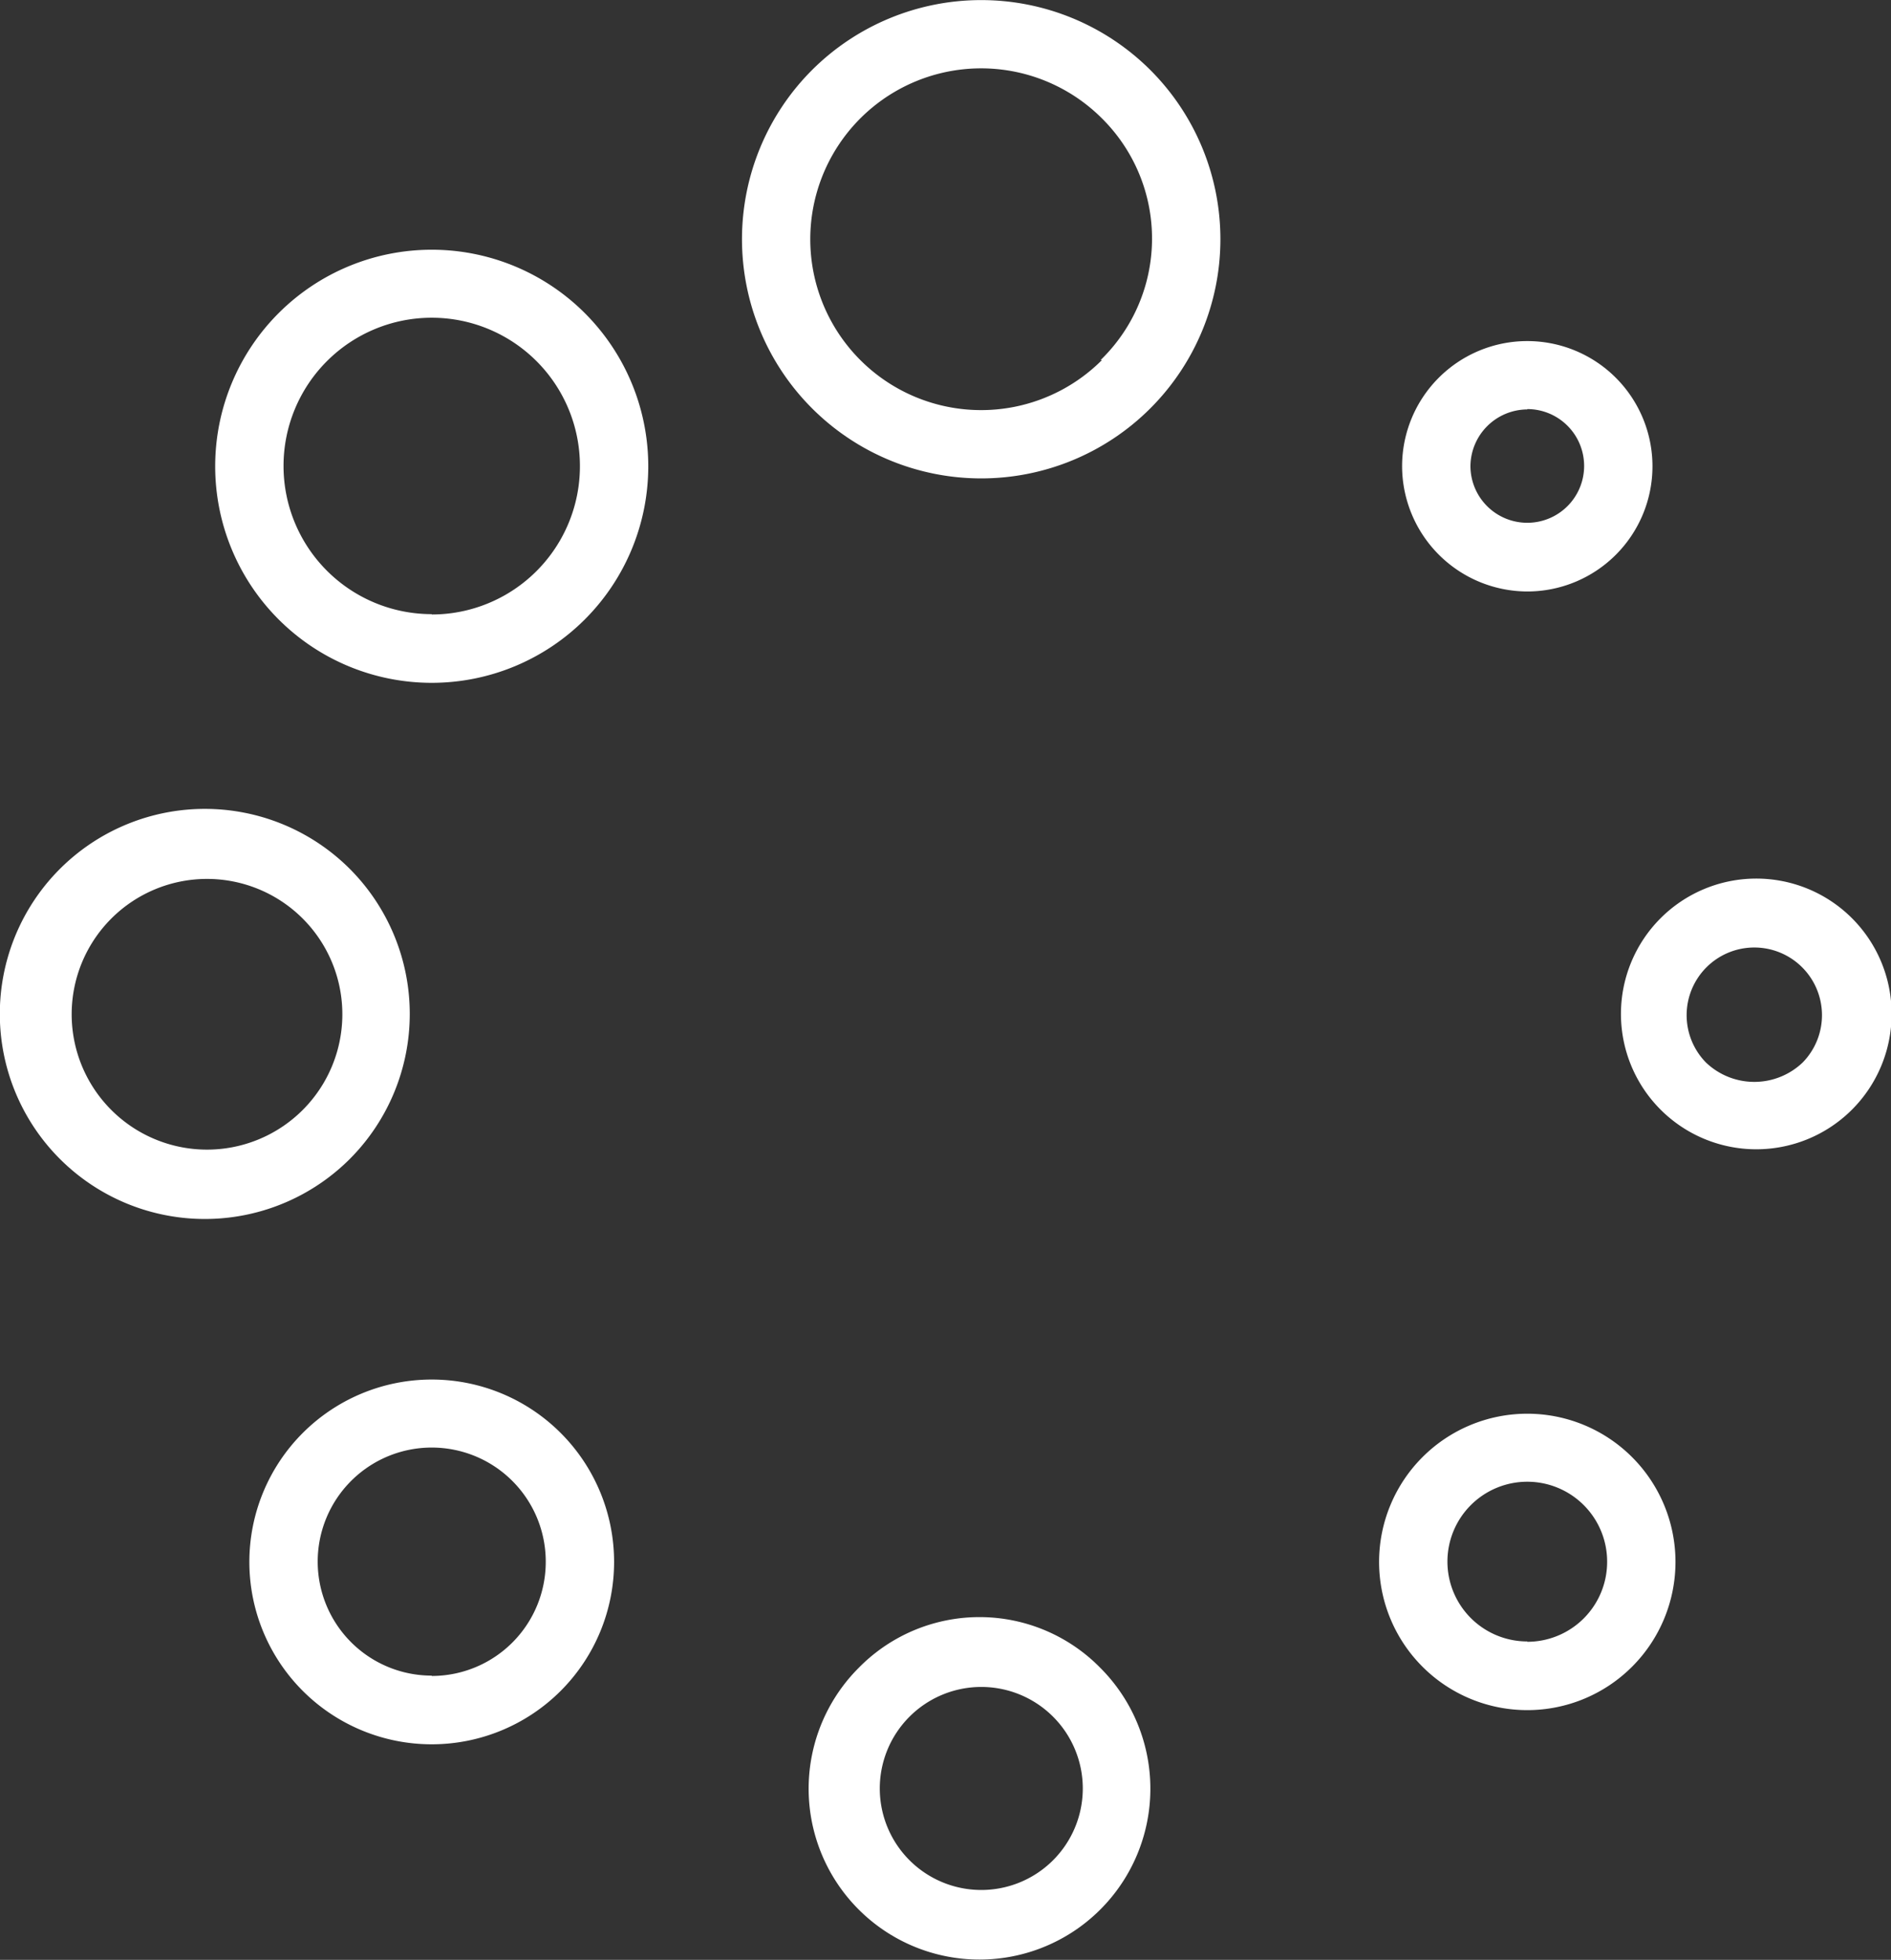
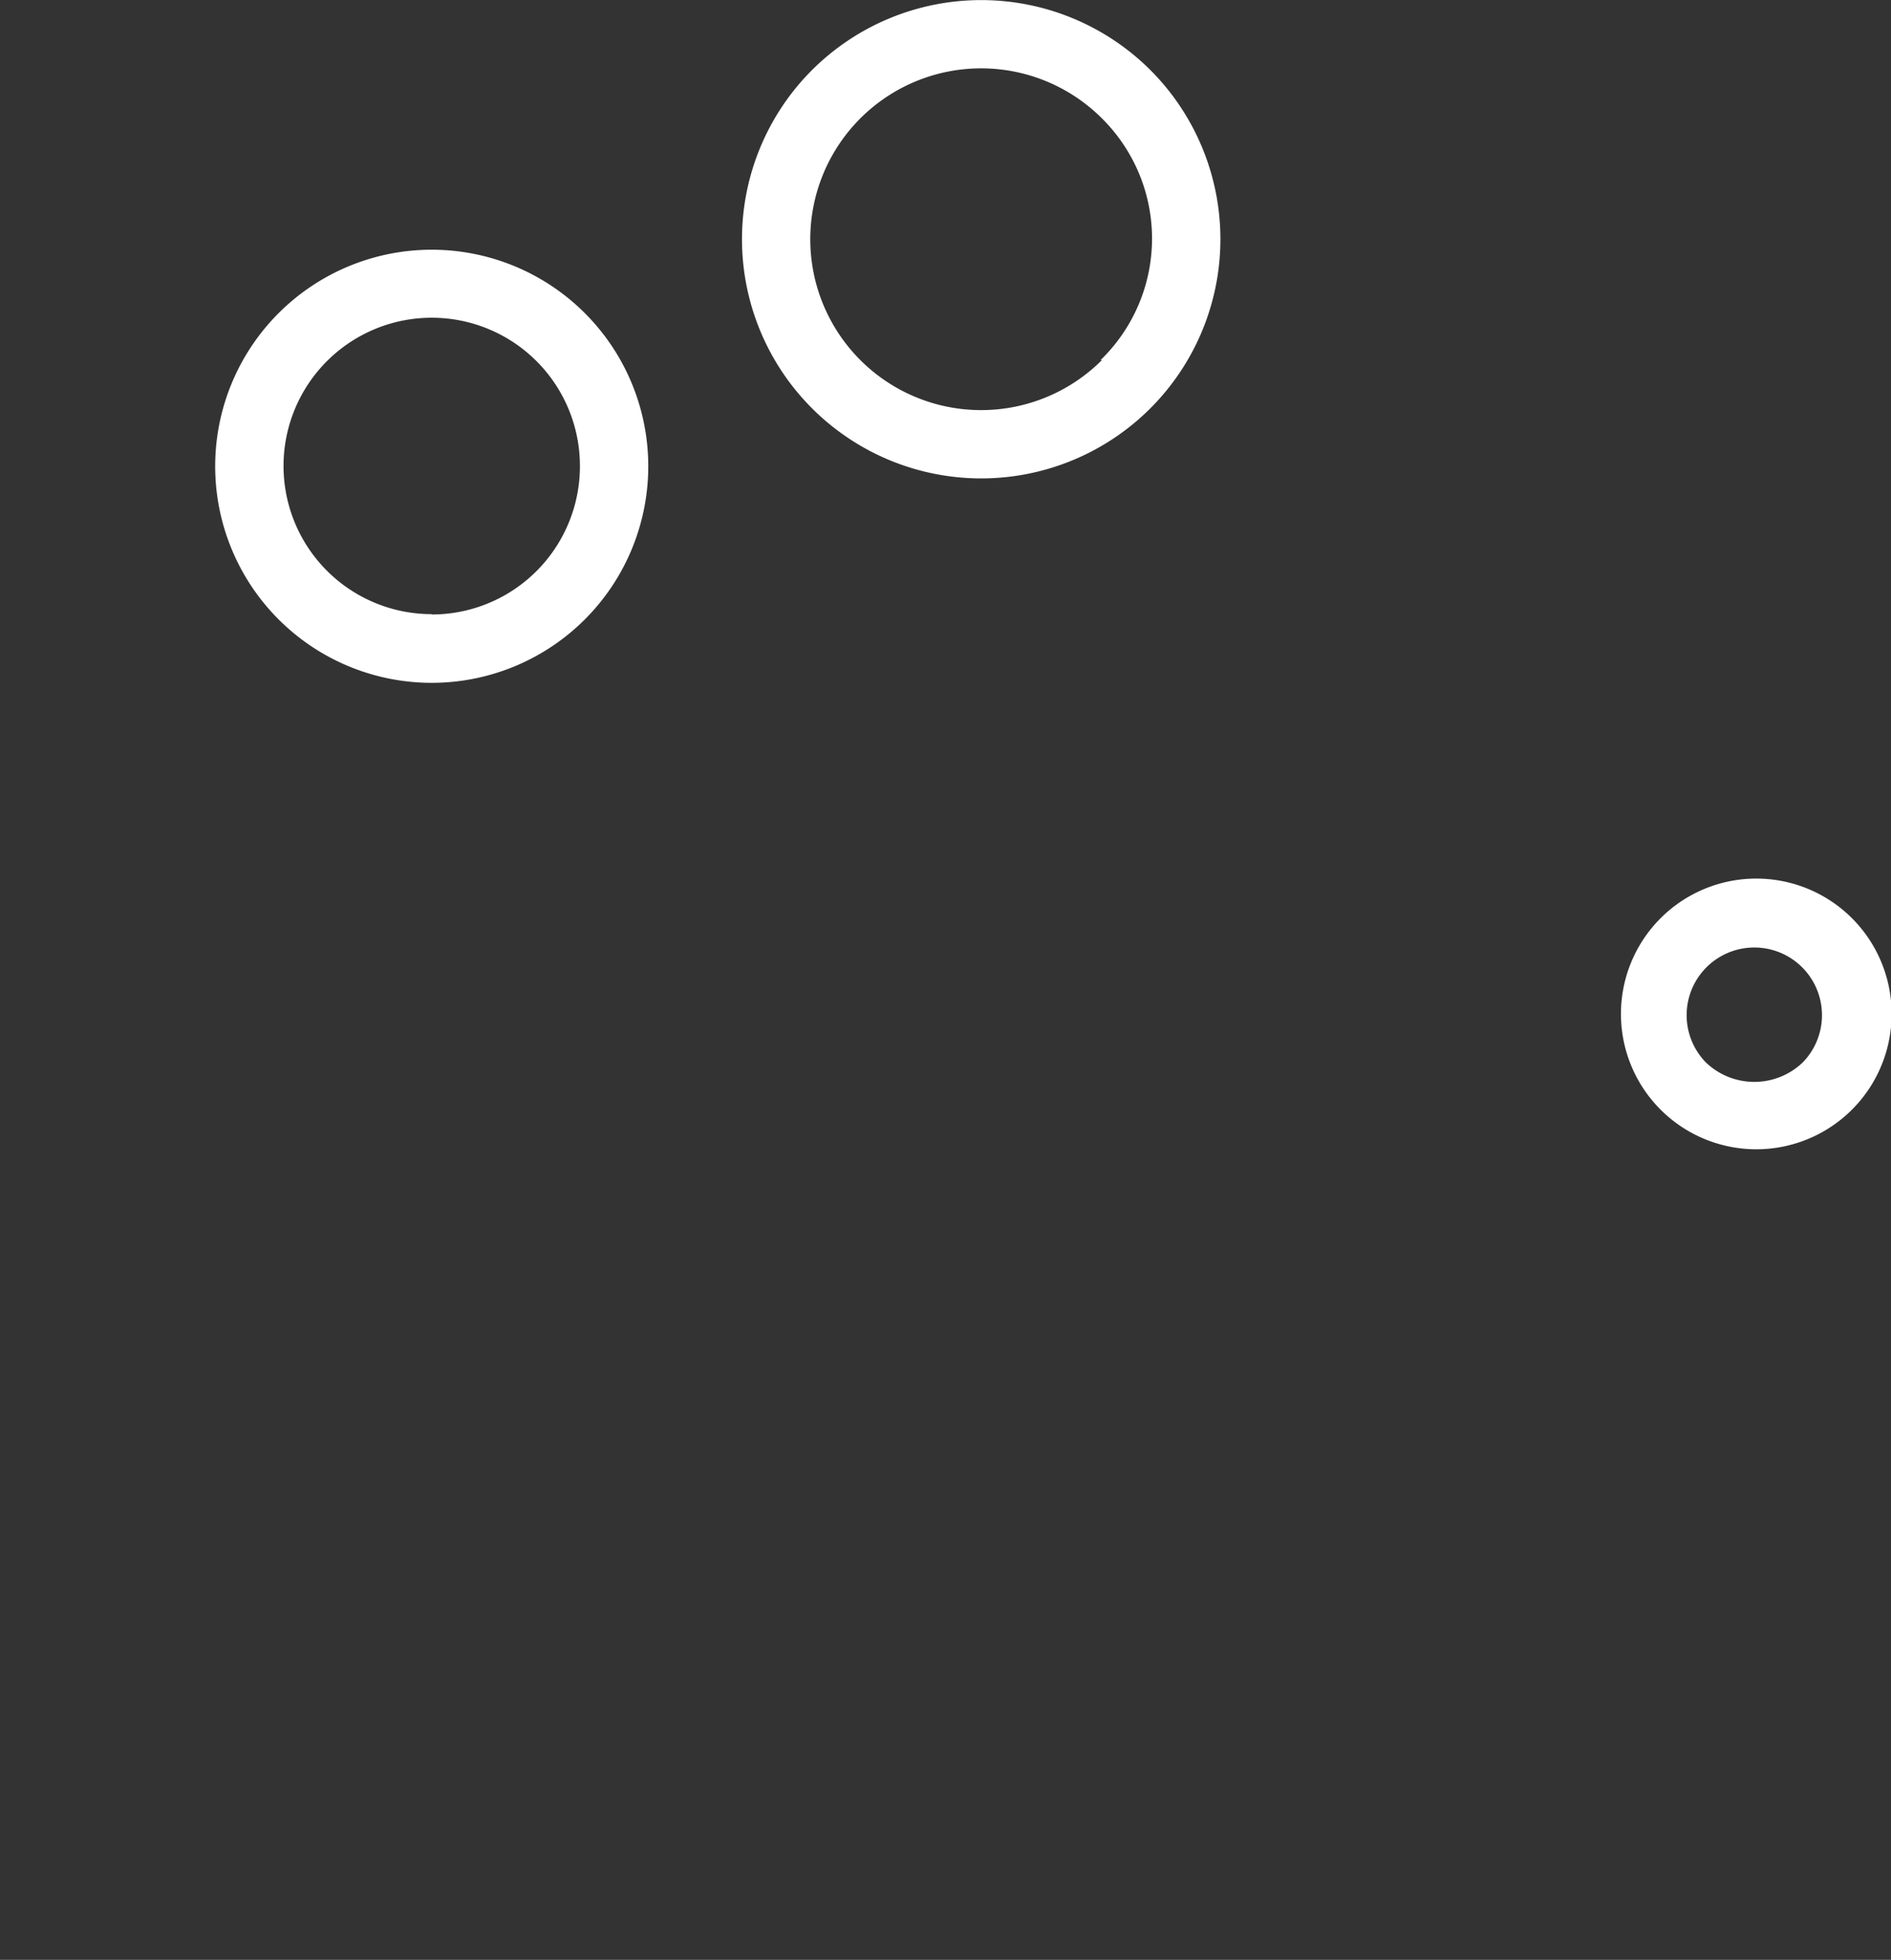
<svg xmlns="http://www.w3.org/2000/svg" viewBox="0 0 55.89 57.92">
  <rect x="0" y="0" width="55.89" height="57.92" fill="#333333" stroke="none" />
  <title>progress</title>
  <g id="Layer_2" data-name="Layer 2">
    <g id="fact-sheet">
      <path d="M24,2.07a7.07,7.07,0,1,0,10,0A7.08,7.08,0,0,0,24,2.07Zm8.57,8.57a5.05,5.05,0,1,1,0-7.14A5,5,0,0,1,32.53,10.64Z" style="fill:#ffffff" />
-       <path d="M25.38,49.29a5.05,5.05,0,1,0,7.14,0A5,5,0,0,0,25.38,49.29ZM31.1,55a3,3,0,1,1,0-4.29A3,3,0,0,1,31.1,55Z" style="fill:#ffffff" />
      <path d="M12.76,7.38a6.4,6.4,0,1,0,6.4,6.4A6.4,6.4,0,0,0,12.76,7.38Zm0,10.77a4.38,4.38,0,1,1,4.38-4.38A4.38,4.38,0,0,1,12.76,18.16Z" style="fill:#ffffff" />
-       <path d="M45.14,41.78a4.38,4.38,0,1,0,4.38,4.38A4.38,4.38,0,0,0,45.14,41.78Zm0,6.73a2.36,2.36,0,1,1,2.36-2.36A2.36,2.36,0,0,1,45.14,48.52Z" style="fill:#ffffff" />
-       <path d="M10.34,25.68a6.06,6.06,0,1,0,0,8.57A6.07,6.07,0,0,0,10.34,25.68ZM8.92,32.83a4,4,0,1,1,0-5.71A4,4,0,0,1,8.92,32.83Z" style="fill:#ffffff" />
      <path d="M54.71,27.11a4,4,0,1,0,0,5.71A4,4,0,0,0,54.71,27.11ZM53.28,31.4a2.07,2.07,0,0,1-2.86,0,2,2,0,1,1,2.86,0Z" style="fill:#ffffff" />
-       <path d="M12.76,40.77a5.39,5.39,0,1,0,5.39,5.39A5.39,5.39,0,0,0,12.76,40.77Zm0,8.75a3.37,3.37,0,1,1,3.37-3.37A3.37,3.37,0,0,1,12.76,49.53Z" style="fill:#ffffff" />
-       <path d="M45.14,17.48a3.7,3.7,0,1,0-3.7-3.7A3.71,3.71,0,0,0,45.14,17.48Zm0-5.39a1.68,1.68,0,1,1-1.68,1.68A1.69,1.69,0,0,1,45.14,12.1Z" style="fill:#ffffff" />
    </g>
  </g>
</svg>